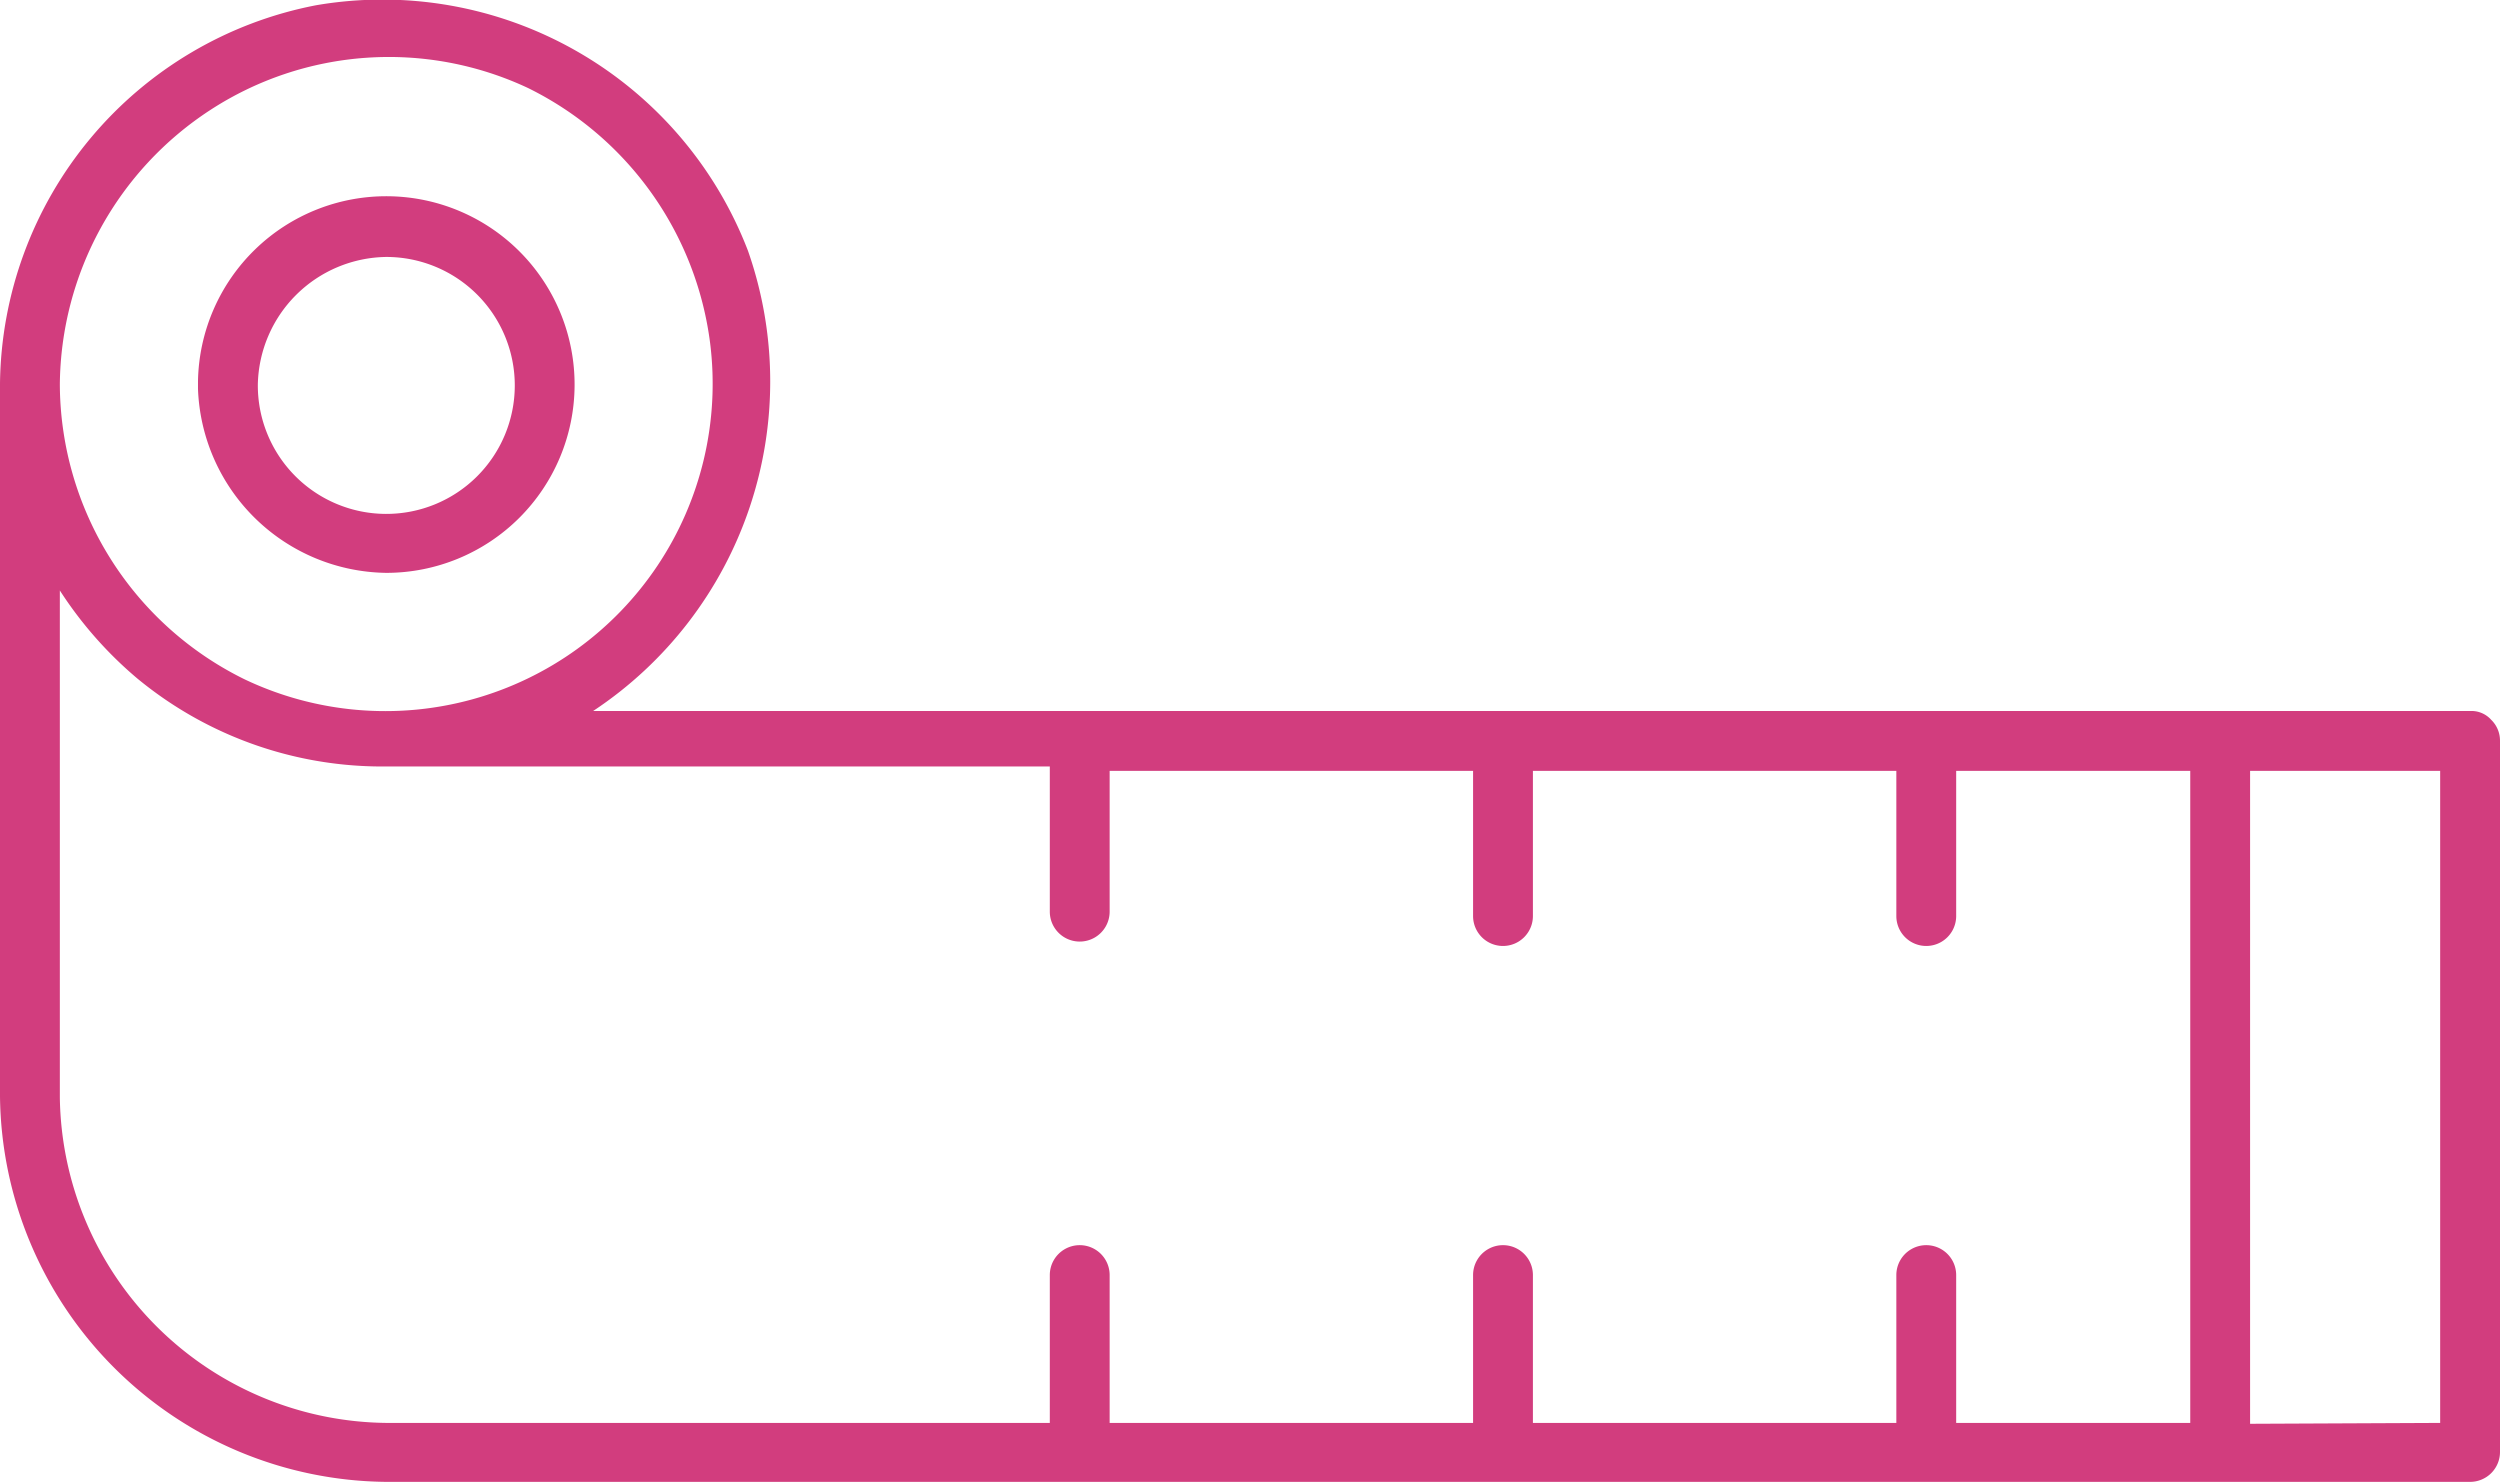
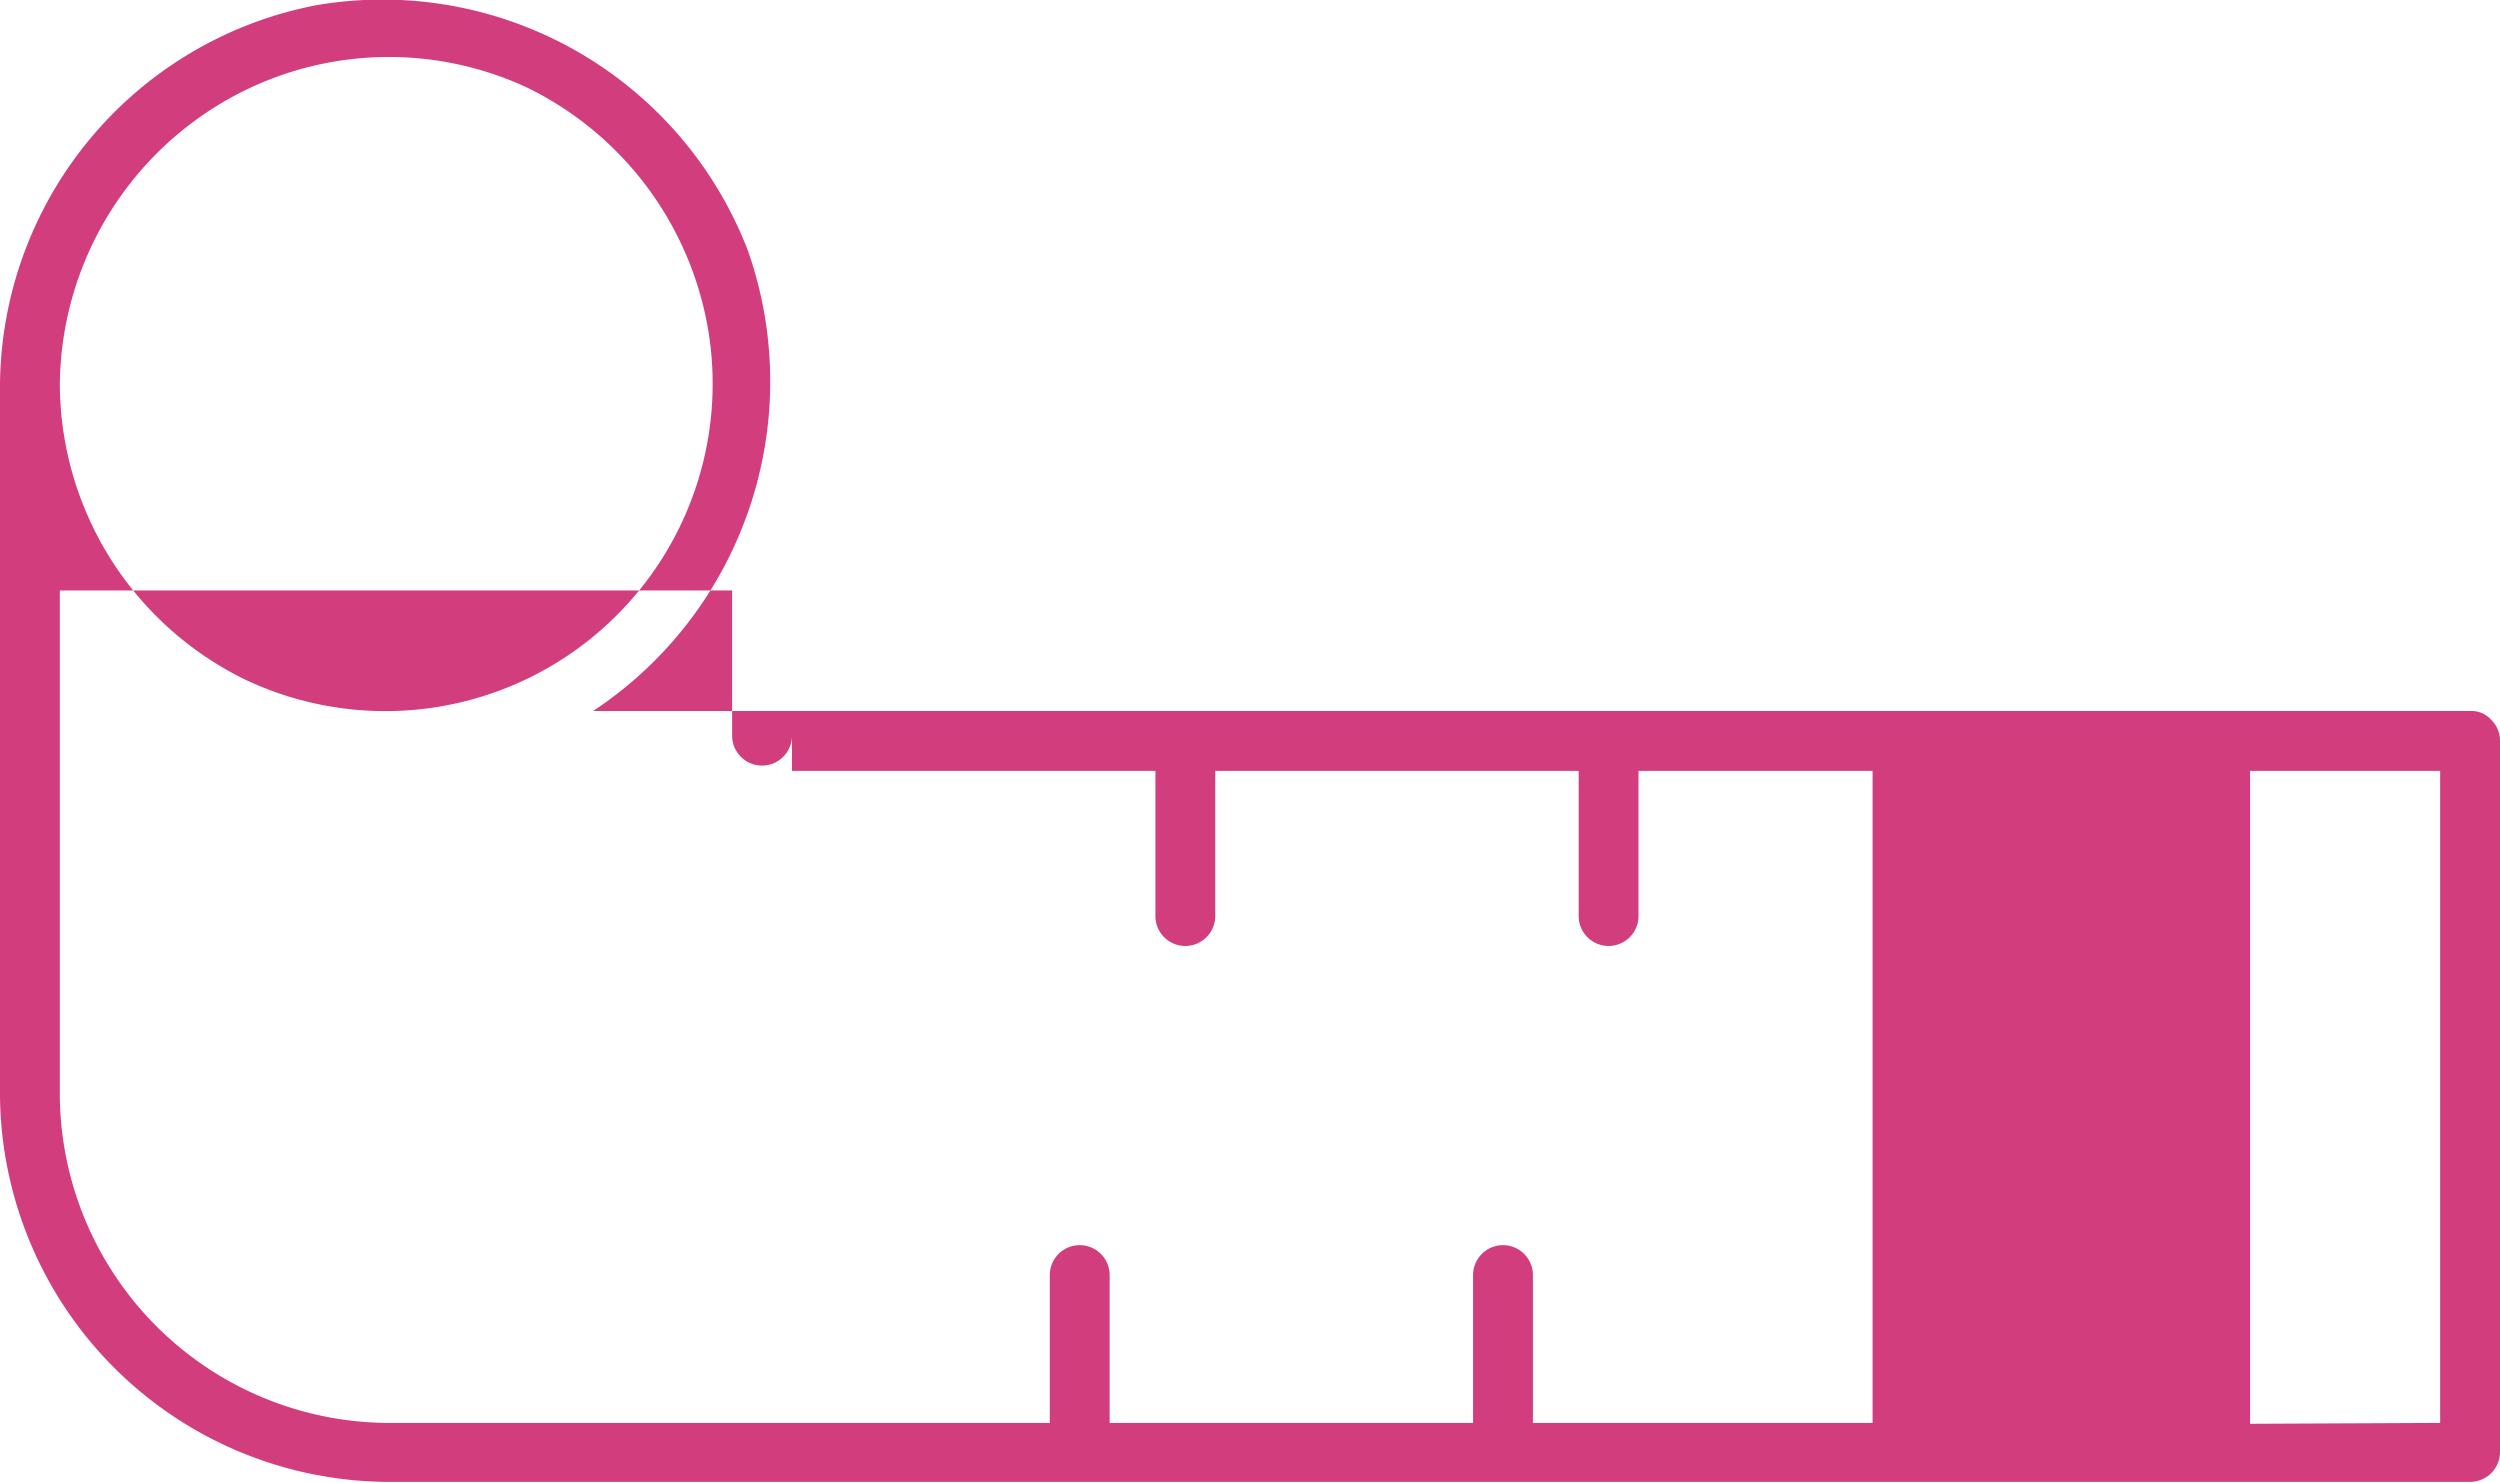
<svg xmlns="http://www.w3.org/2000/svg" viewBox="0 0 28.41 16.85">
  <defs>
    <style>.cls-1{fill:#d23d7e;}</style>
  </defs>
  <g id="Layer_2" data-name="Layer 2">
    <g id="ΦΙΛΤΡΑ">
-       <path class="cls-1" d="M28.31,8.18a.3.3,0,0,0-.24-.1H6.74A4.49,4.49,0,0,0,8.5,2.85,4.45,4.45,0,0,0,3.59.06,4.43,4.43,0,0,0,0,4.36H0v8.1a4.43,4.43,0,0,0,4.39,4.38H28.07a.34.34,0,0,0,.34-.34V8.42A.33.33,0,0,0,28.31,8.18Zm-2.74,8V8.76h2.16v7.41ZM2.39,1.25A3.72,3.72,0,0,1,6,1,3.76,3.76,0,0,1,8.07,3.9,3.72,3.72,0,0,1,2.78,7.72,3.75,3.75,0,0,1,.68,4.37,3.76,3.76,0,0,1,2.39,1.25ZM22.23,16.17V14.49a.34.34,0,0,0-.68,0v1.68H17.42V14.49a.34.34,0,0,0-.68,0v1.68H12.61V14.49a.34.34,0,0,0-.68,0v1.68H4.39a3.75,3.75,0,0,1-3.71-3.7V6.71a4.49,4.49,0,0,0,.88,1,4.37,4.37,0,0,0,2.73,1h7.64v1.65a.34.34,0,0,0,.68,0V8.76h4.13v1.65a.34.34,0,0,0,.68,0V8.76h4.13v1.65a.34.34,0,0,0,.68,0V8.76h2.66v7.41H22.23Z" />
-       <path class="cls-1" d="M2.25,4.42A2.17,2.17,0,0,0,4.39,6.51,2.14,2.14,0,1,0,2.25,4.33v.09Zm2.14-1.5A1.46,1.46,0,1,1,2.93,4.37,1.48,1.48,0,0,1,4.39,2.92Z" />
+       <path class="cls-1" d="M28.31,8.18a.3.3,0,0,0-.24-.1H6.74A4.49,4.49,0,0,0,8.5,2.85,4.45,4.45,0,0,0,3.59.06,4.43,4.43,0,0,0,0,4.36H0v8.1a4.43,4.43,0,0,0,4.39,4.38H28.07a.34.34,0,0,0,.34-.34V8.42A.33.33,0,0,0,28.31,8.18Zm-2.74,8V8.76h2.16v7.41ZM2.39,1.25A3.72,3.72,0,0,1,6,1,3.76,3.76,0,0,1,8.07,3.9,3.72,3.72,0,0,1,2.78,7.72,3.75,3.75,0,0,1,.68,4.37,3.76,3.76,0,0,1,2.39,1.25ZM22.23,16.17V14.49a.34.34,0,0,0-.68,0v1.68H17.42V14.49a.34.34,0,0,0-.68,0v1.68H12.61V14.49a.34.34,0,0,0-.68,0v1.68H4.39a3.75,3.75,0,0,1-3.71-3.7V6.71h7.64v1.65a.34.34,0,0,0,.68,0V8.76h4.13v1.65a.34.34,0,0,0,.68,0V8.76h4.13v1.65a.34.34,0,0,0,.68,0V8.76h2.66v7.41H22.23Z" />
    </g>
  </g>
</svg>